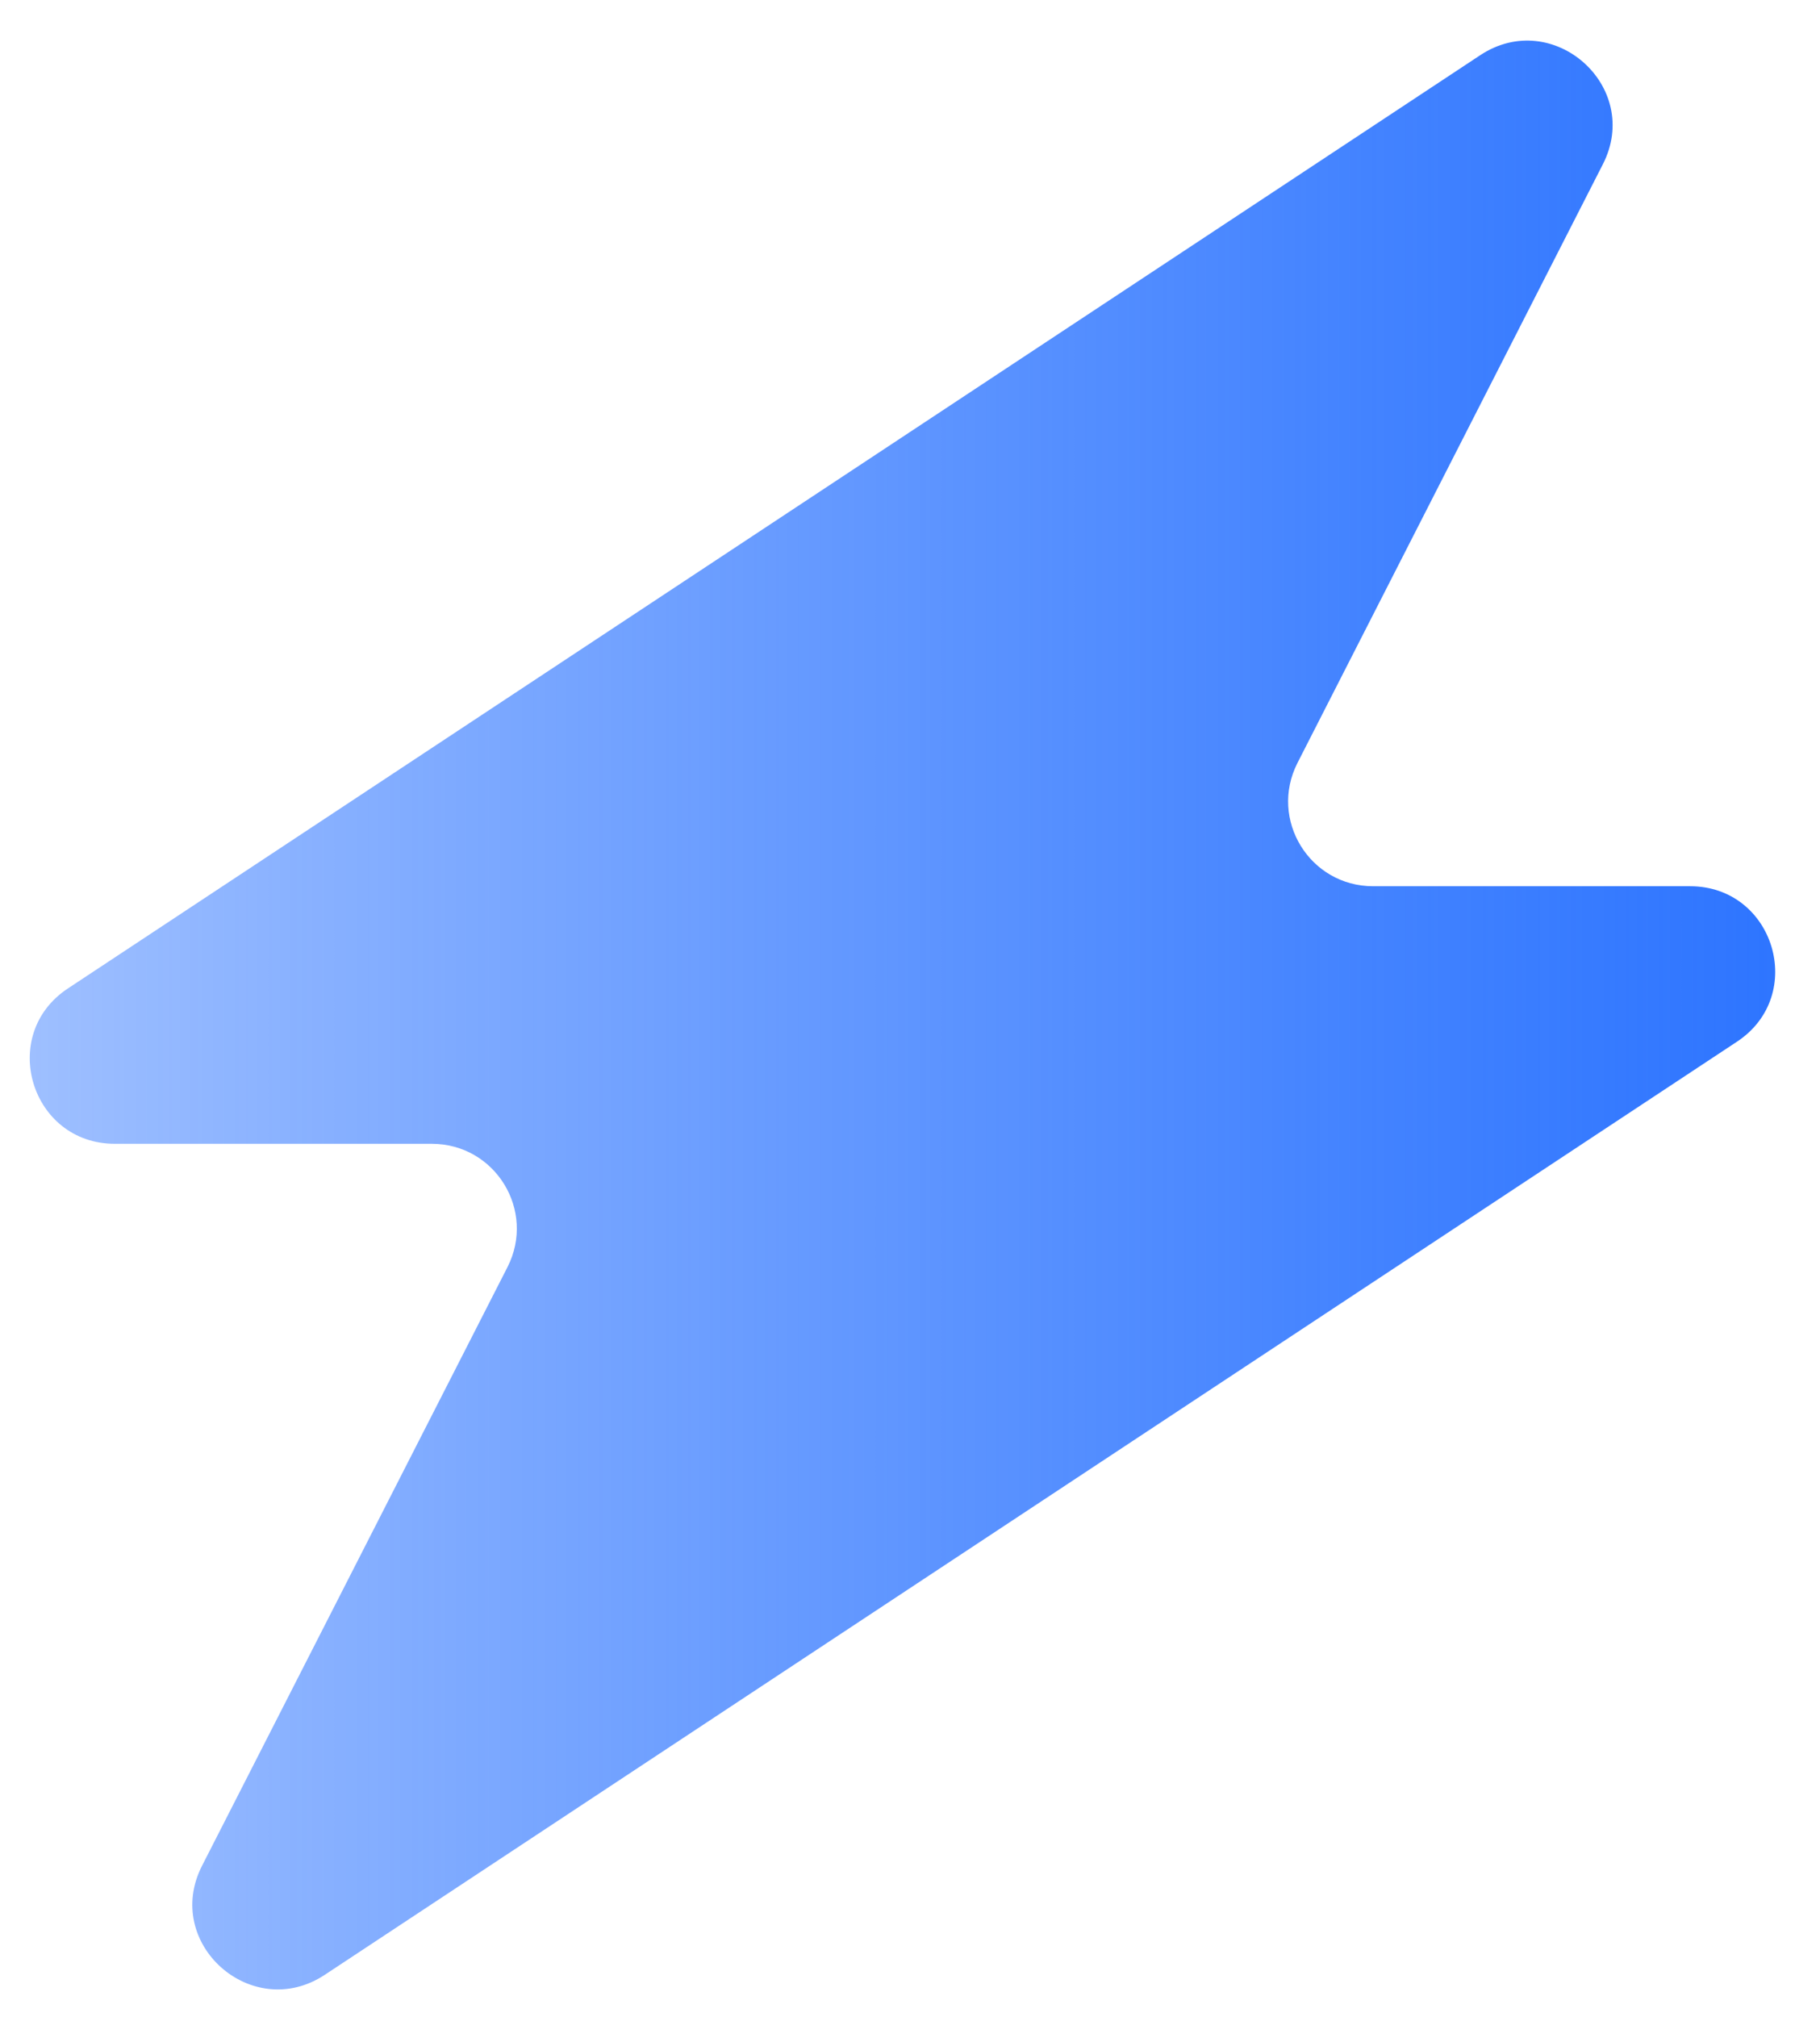
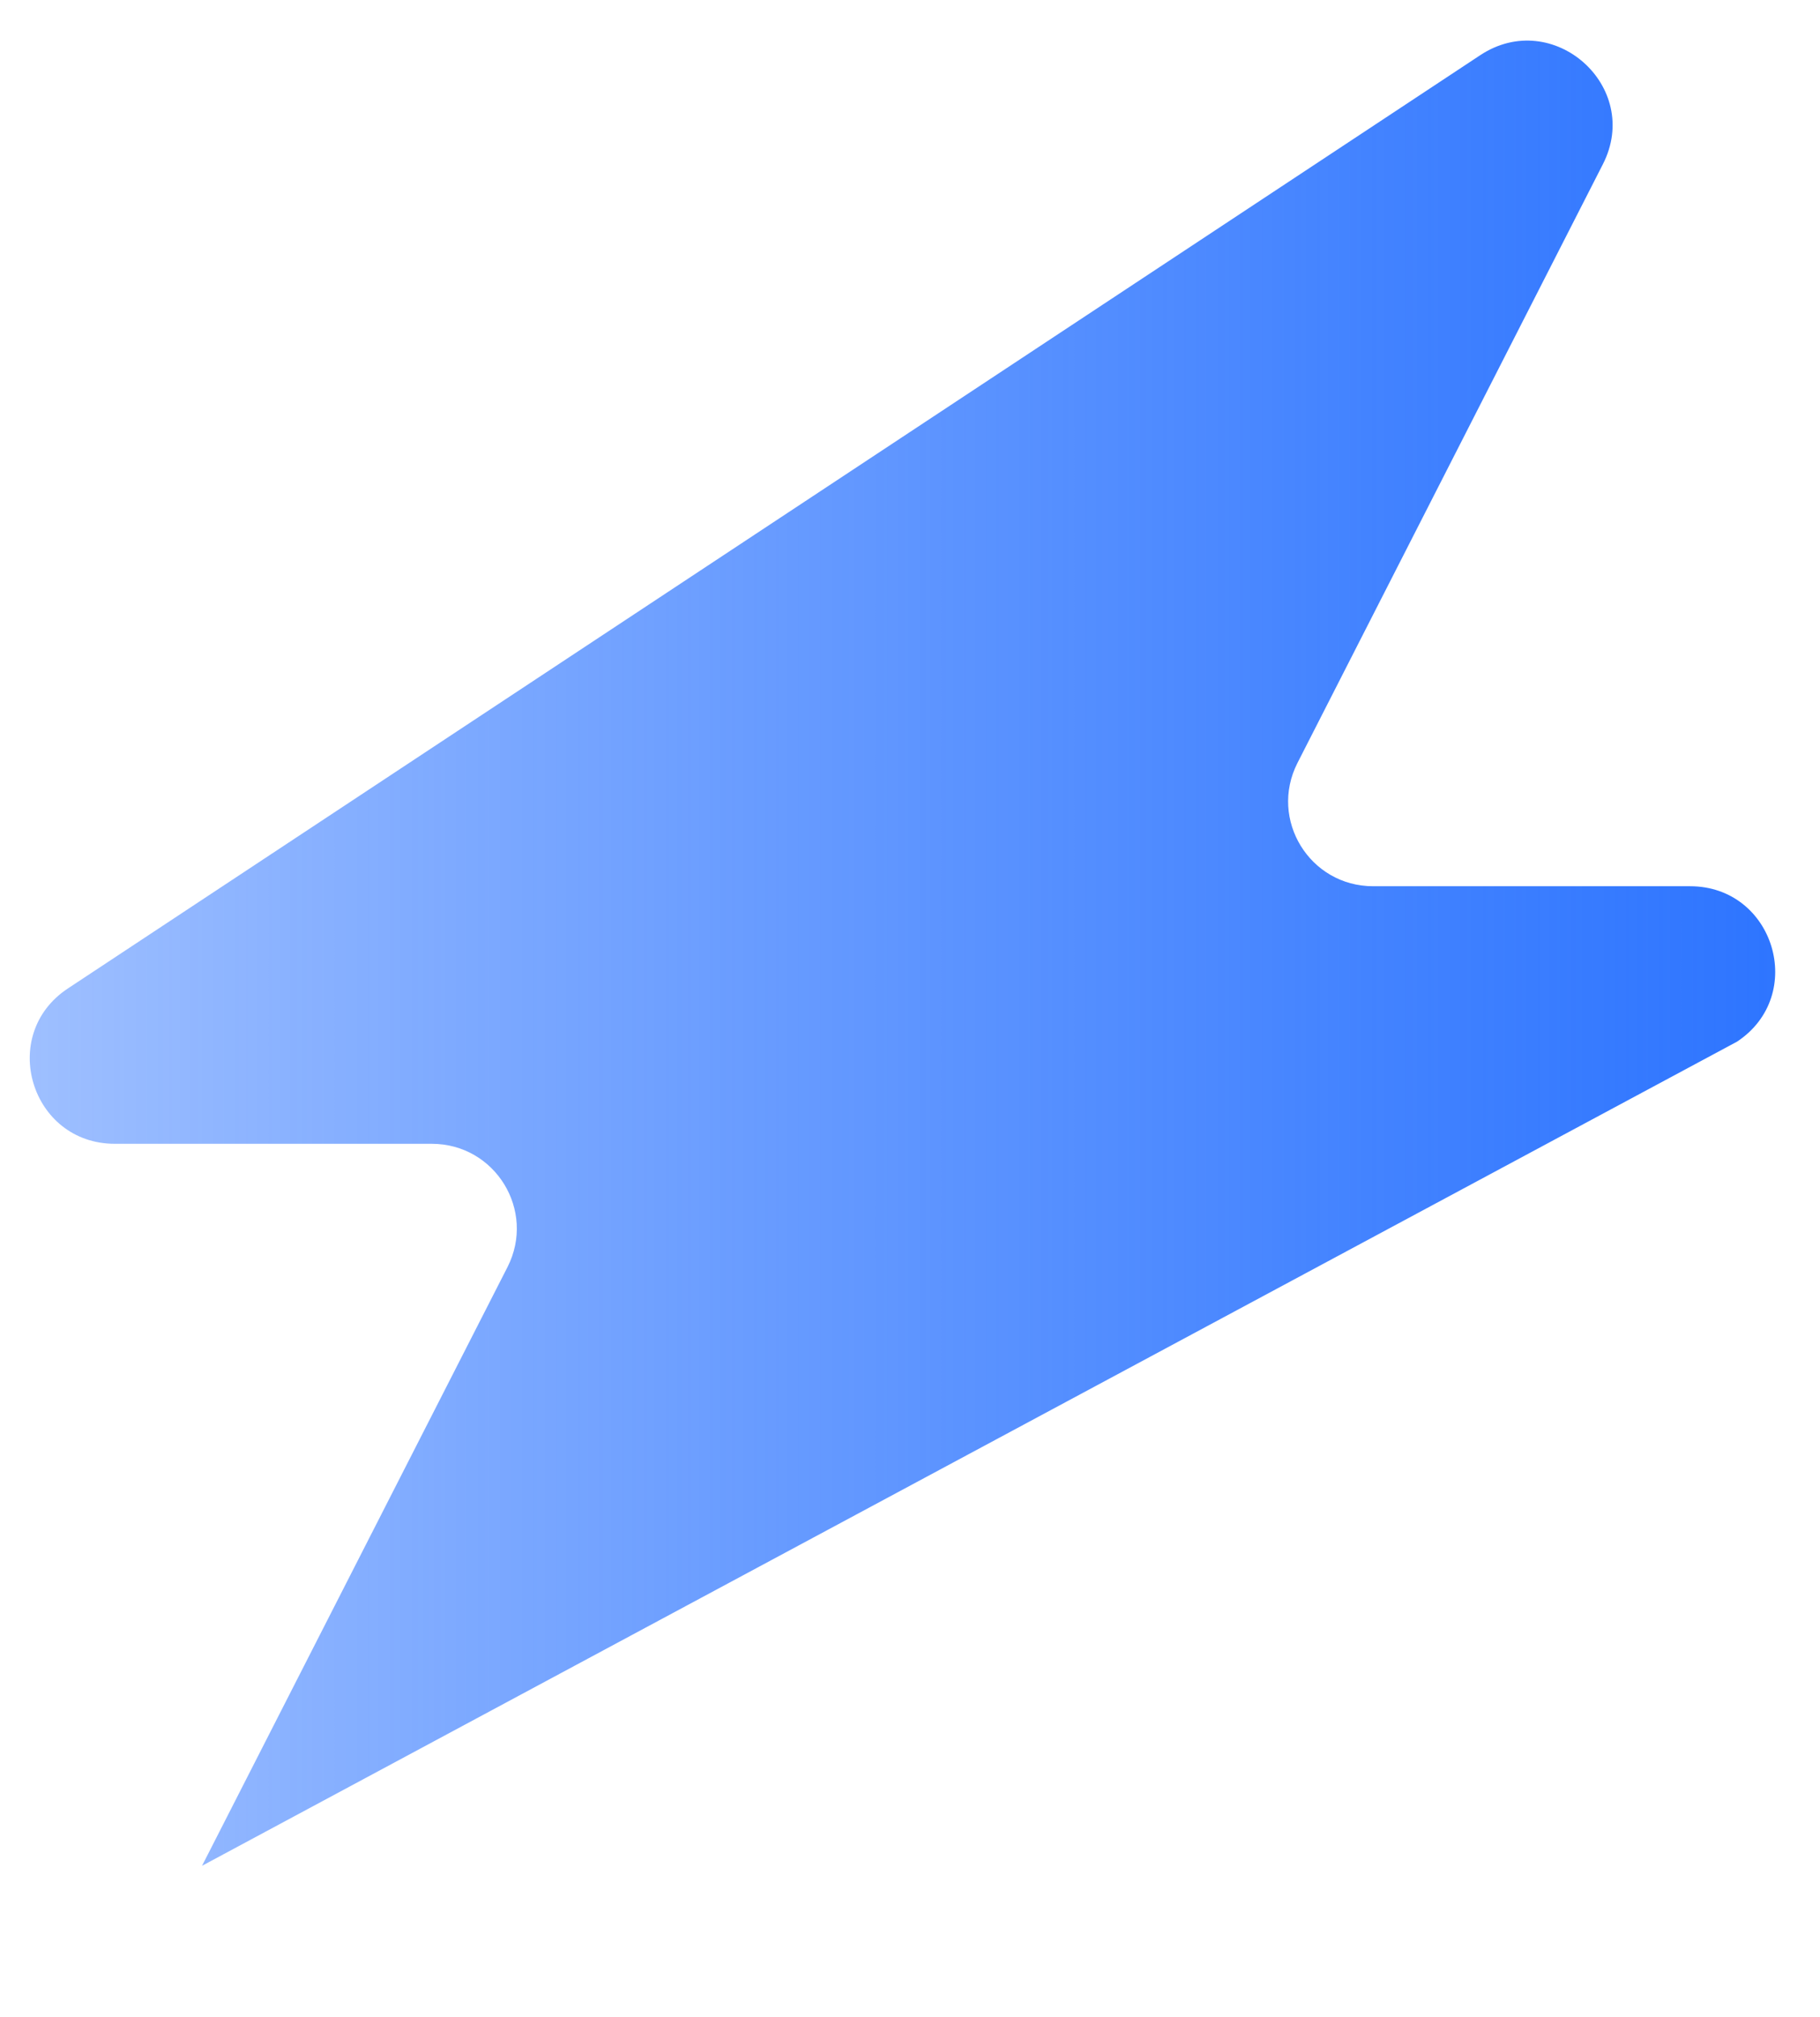
<svg xmlns="http://www.w3.org/2000/svg" width="37" height="41" viewBox="0 0 37 41" fill="none">
-   <path d="M30.092 1.122L1.381 20.09C-0.046 21.032 0.624 23.248 2.335 23.248H8.777C10.069 23.248 10.9 24.605 10.318 25.752L4.107 37.923C3.302 39.502 5.123 41.116 6.602 40.139L35.313 21.172C36.74 20.229 36.07 18.013 34.359 18.013H27.916C26.625 18.013 25.794 16.657 26.376 15.509L32.586 3.338C33.392 1.759 31.571 0.145 30.092 1.122Z" fill="url(#paint0_linear_684_946)" />
+   <path d="M30.092 1.122L1.381 20.09C-0.046 21.032 0.624 23.248 2.335 23.248H8.777C10.069 23.248 10.9 24.605 10.318 25.752L4.107 37.923L35.313 21.172C36.74 20.229 36.07 18.013 34.359 18.013H27.916C26.625 18.013 25.794 16.657 26.376 15.509L32.586 3.338C33.392 1.759 31.571 0.145 30.092 1.122Z" fill="url(#paint0_linear_684_946)" />
  <defs>
    <linearGradient id="paint0_linear_684_946" x1="0.604" y1="20.631" x2="36.089" y2="20.631" gradientUnits="userSpaceOnUse">
      <stop stop-color="#0057FF" stop-opacity="0.38" />
      <stop offset="1" stop-color="#2E75FF" />
    </linearGradient>
  </defs>
</svg>